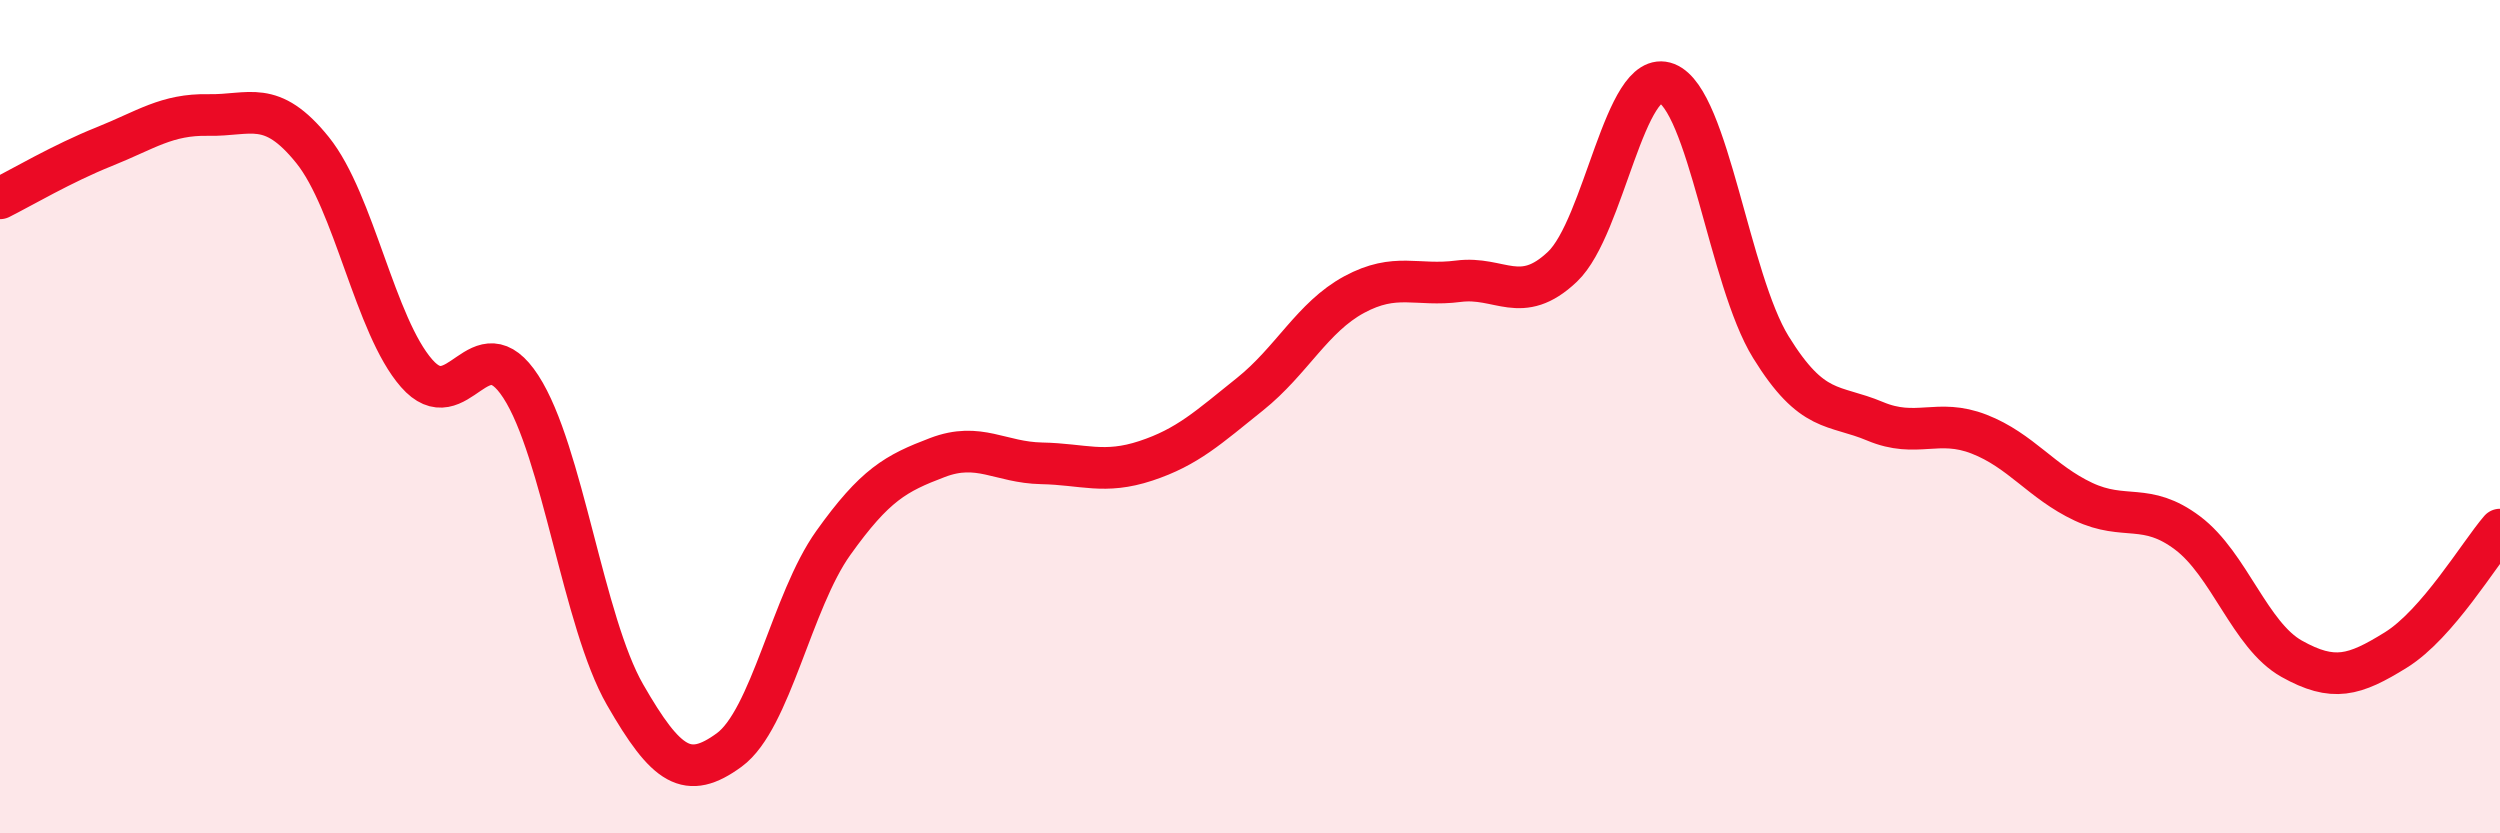
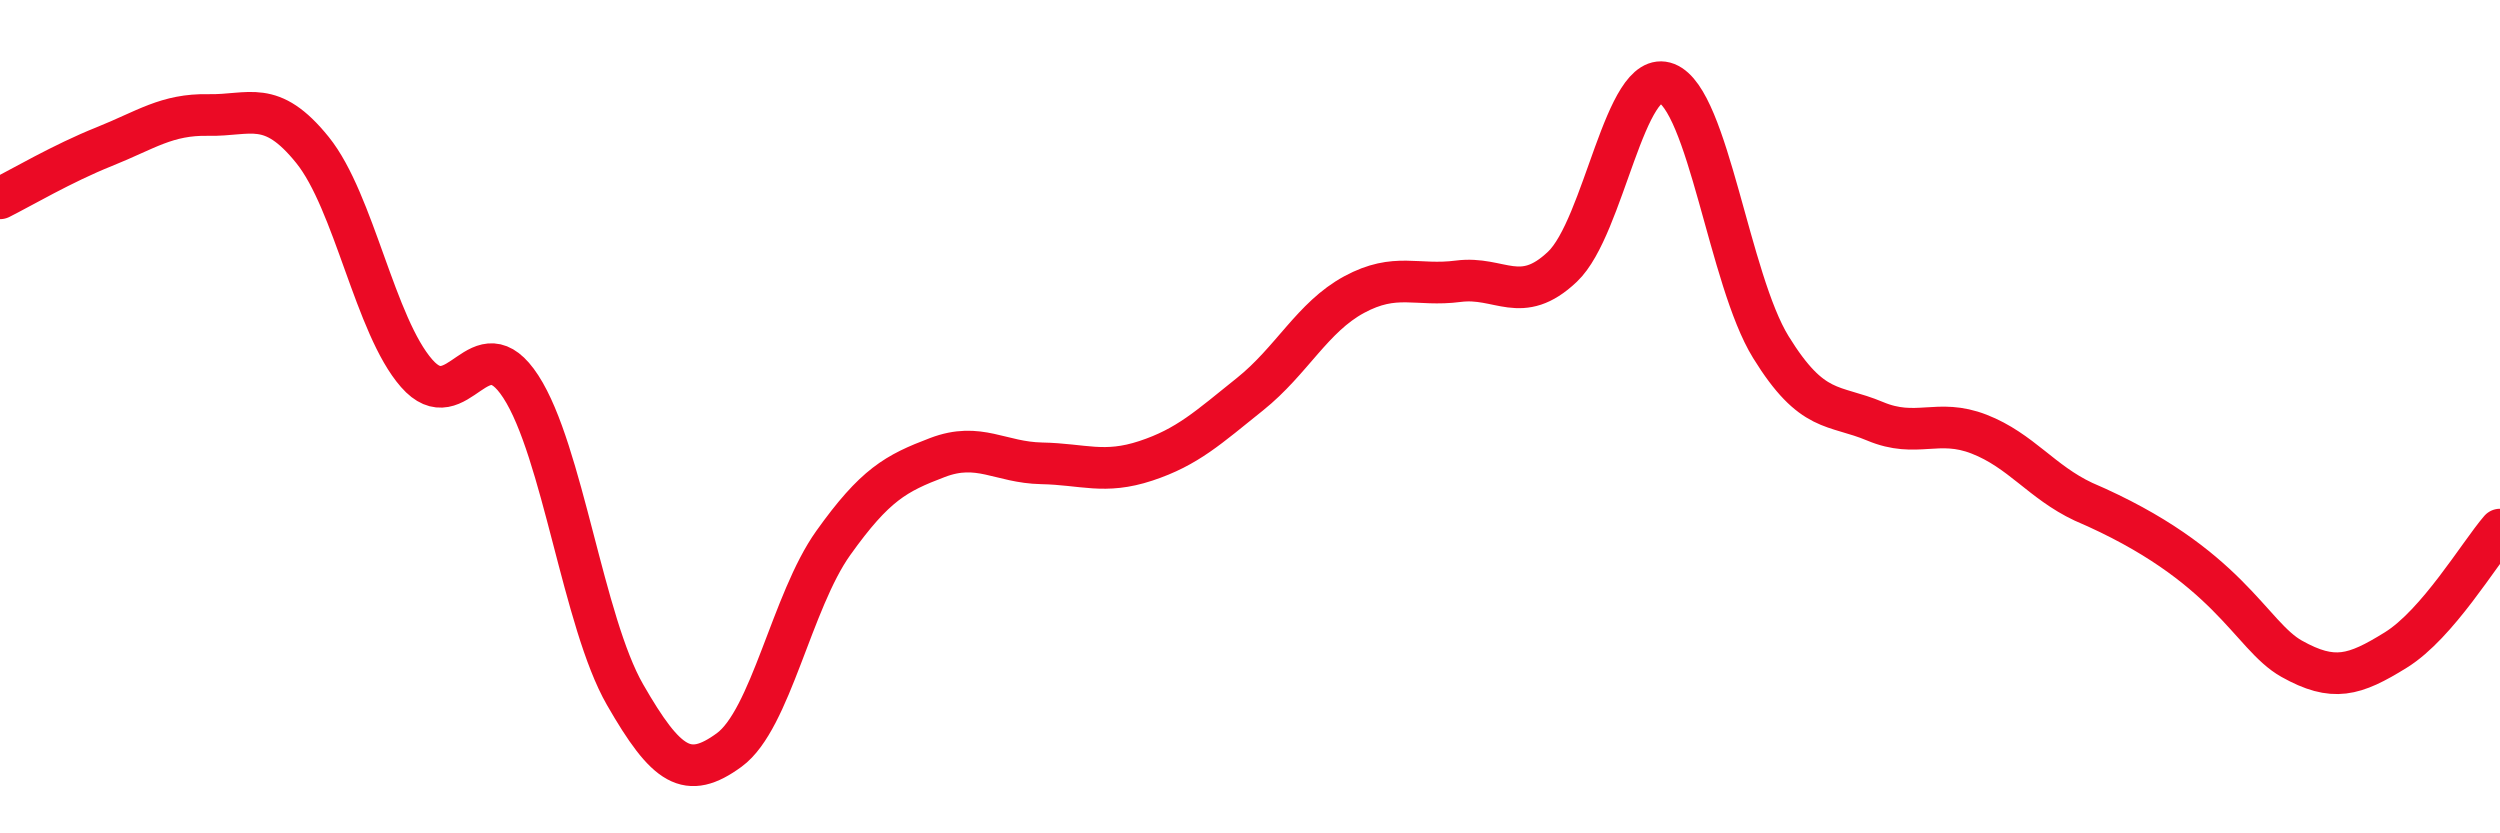
<svg xmlns="http://www.w3.org/2000/svg" width="60" height="20" viewBox="0 0 60 20">
-   <path d="M 0,4.76 C 0.5,4.51 1.5,3.92 2.5,3.52 C 3.5,3.12 4,2.74 5,2.76 C 6,2.78 6.5,2.36 7.5,3.6 C 8.5,4.84 9,7.82 10,8.96 C 11,10.1 11.5,7.74 12.5,9.28 C 13.5,10.82 14,14.93 15,16.67 C 16,18.41 16.5,18.73 17.5,18 C 18.5,17.27 19,14.43 20,13.03 C 21,11.63 21.5,11.36 22.5,10.98 C 23.5,10.6 24,11.1 25,11.12 C 26,11.14 26.5,11.39 27.5,11.06 C 28.5,10.73 29,10.26 30,9.46 C 31,8.66 31.5,7.61 32.5,7.07 C 33.5,6.53 34,6.88 35,6.75 C 36,6.62 36.5,7.35 37.5,6.4 C 38.5,5.45 39,1.61 40,2 C 41,2.39 41.5,6.71 42.5,8.33 C 43.5,9.95 44,9.69 45,10.11 C 46,10.53 46.5,10.03 47.5,10.42 C 48.5,10.81 49,11.57 50,12.04 C 51,12.51 51.5,12.04 52.5,12.79 C 53.5,13.54 54,15.25 55,15.81 C 56,16.37 56.5,16.22 57.5,15.6 C 58.5,14.98 59.5,13.29 60,12.71L60 20L0 20Z" fill="#EB0A25" opacity="0.1" stroke-linecap="round" stroke-linejoin="round" />
-   <path d="M 0,4.76 C 0.5,4.51 1.5,3.92 2.5,3.52 C 3.5,3.12 4,2.74 5,2.76 C 6,2.78 6.5,2.36 7.5,3.6 C 8.5,4.84 9,7.82 10,8.96 C 11,10.1 11.5,7.74 12.5,9.28 C 13.5,10.82 14,14.93 15,16.67 C 16,18.41 16.5,18.73 17.5,18 C 18.5,17.27 19,14.43 20,13.03 C 21,11.63 21.5,11.36 22.5,10.98 C 23.5,10.6 24,11.1 25,11.12 C 26,11.14 26.5,11.39 27.5,11.06 C 28.5,10.73 29,10.26 30,9.46 C 31,8.66 31.5,7.61 32.5,7.07 C 33.5,6.53 34,6.88 35,6.75 C 36,6.62 36.5,7.35 37.5,6.4 C 38.5,5.45 39,1.61 40,2 C 41,2.39 41.5,6.71 42.5,8.33 C 43.5,9.95 44,9.69 45,10.11 C 46,10.53 46.5,10.03 47.5,10.42 C 48.5,10.81 49,11.57 50,12.04 C 51,12.51 51.5,12.04 52.5,12.79 C 53.5,13.54 54,15.25 55,15.81 C 56,16.37 56.5,16.22 57.5,15.6 C 58.5,14.98 59.5,13.29 60,12.71" stroke="#EB0A25" stroke-width="1" fill="none" stroke-linecap="round" stroke-linejoin="round" />
+   <path d="M 0,4.76 C 0.5,4.51 1.5,3.92 2.5,3.52 C 3.5,3.12 4,2.74 5,2.76 C 6,2.78 6.5,2.36 7.5,3.6 C 8.5,4.84 9,7.82 10,8.96 C 11,10.1 11.5,7.74 12.5,9.28 C 13.5,10.82 14,14.93 15,16.67 C 16,18.41 16.5,18.73 17.5,18 C 18.5,17.27 19,14.43 20,13.03 C 21,11.63 21.5,11.36 22.5,10.98 C 23.5,10.6 24,11.1 25,11.12 C 26,11.14 26.5,11.39 27.5,11.06 C 28.5,10.73 29,10.26 30,9.46 C 31,8.66 31.5,7.61 32.5,7.07 C 33.5,6.53 34,6.88 35,6.75 C 36,6.62 36.5,7.35 37.5,6.4 C 38.5,5.45 39,1.61 40,2 C 41,2.39 41.5,6.71 42.5,8.33 C 43.5,9.95 44,9.69 45,10.11 C 46,10.53 46.5,10.03 47.5,10.42 C 48.5,10.81 49,11.57 50,12.04 C 53.5,13.54 54,15.25 55,15.81 C 56,16.37 56.5,16.22 57.5,15.6 C 58.5,14.98 59.5,13.29 60,12.71" stroke="#EB0A25" stroke-width="1" fill="none" stroke-linecap="round" stroke-linejoin="round" />
</svg>